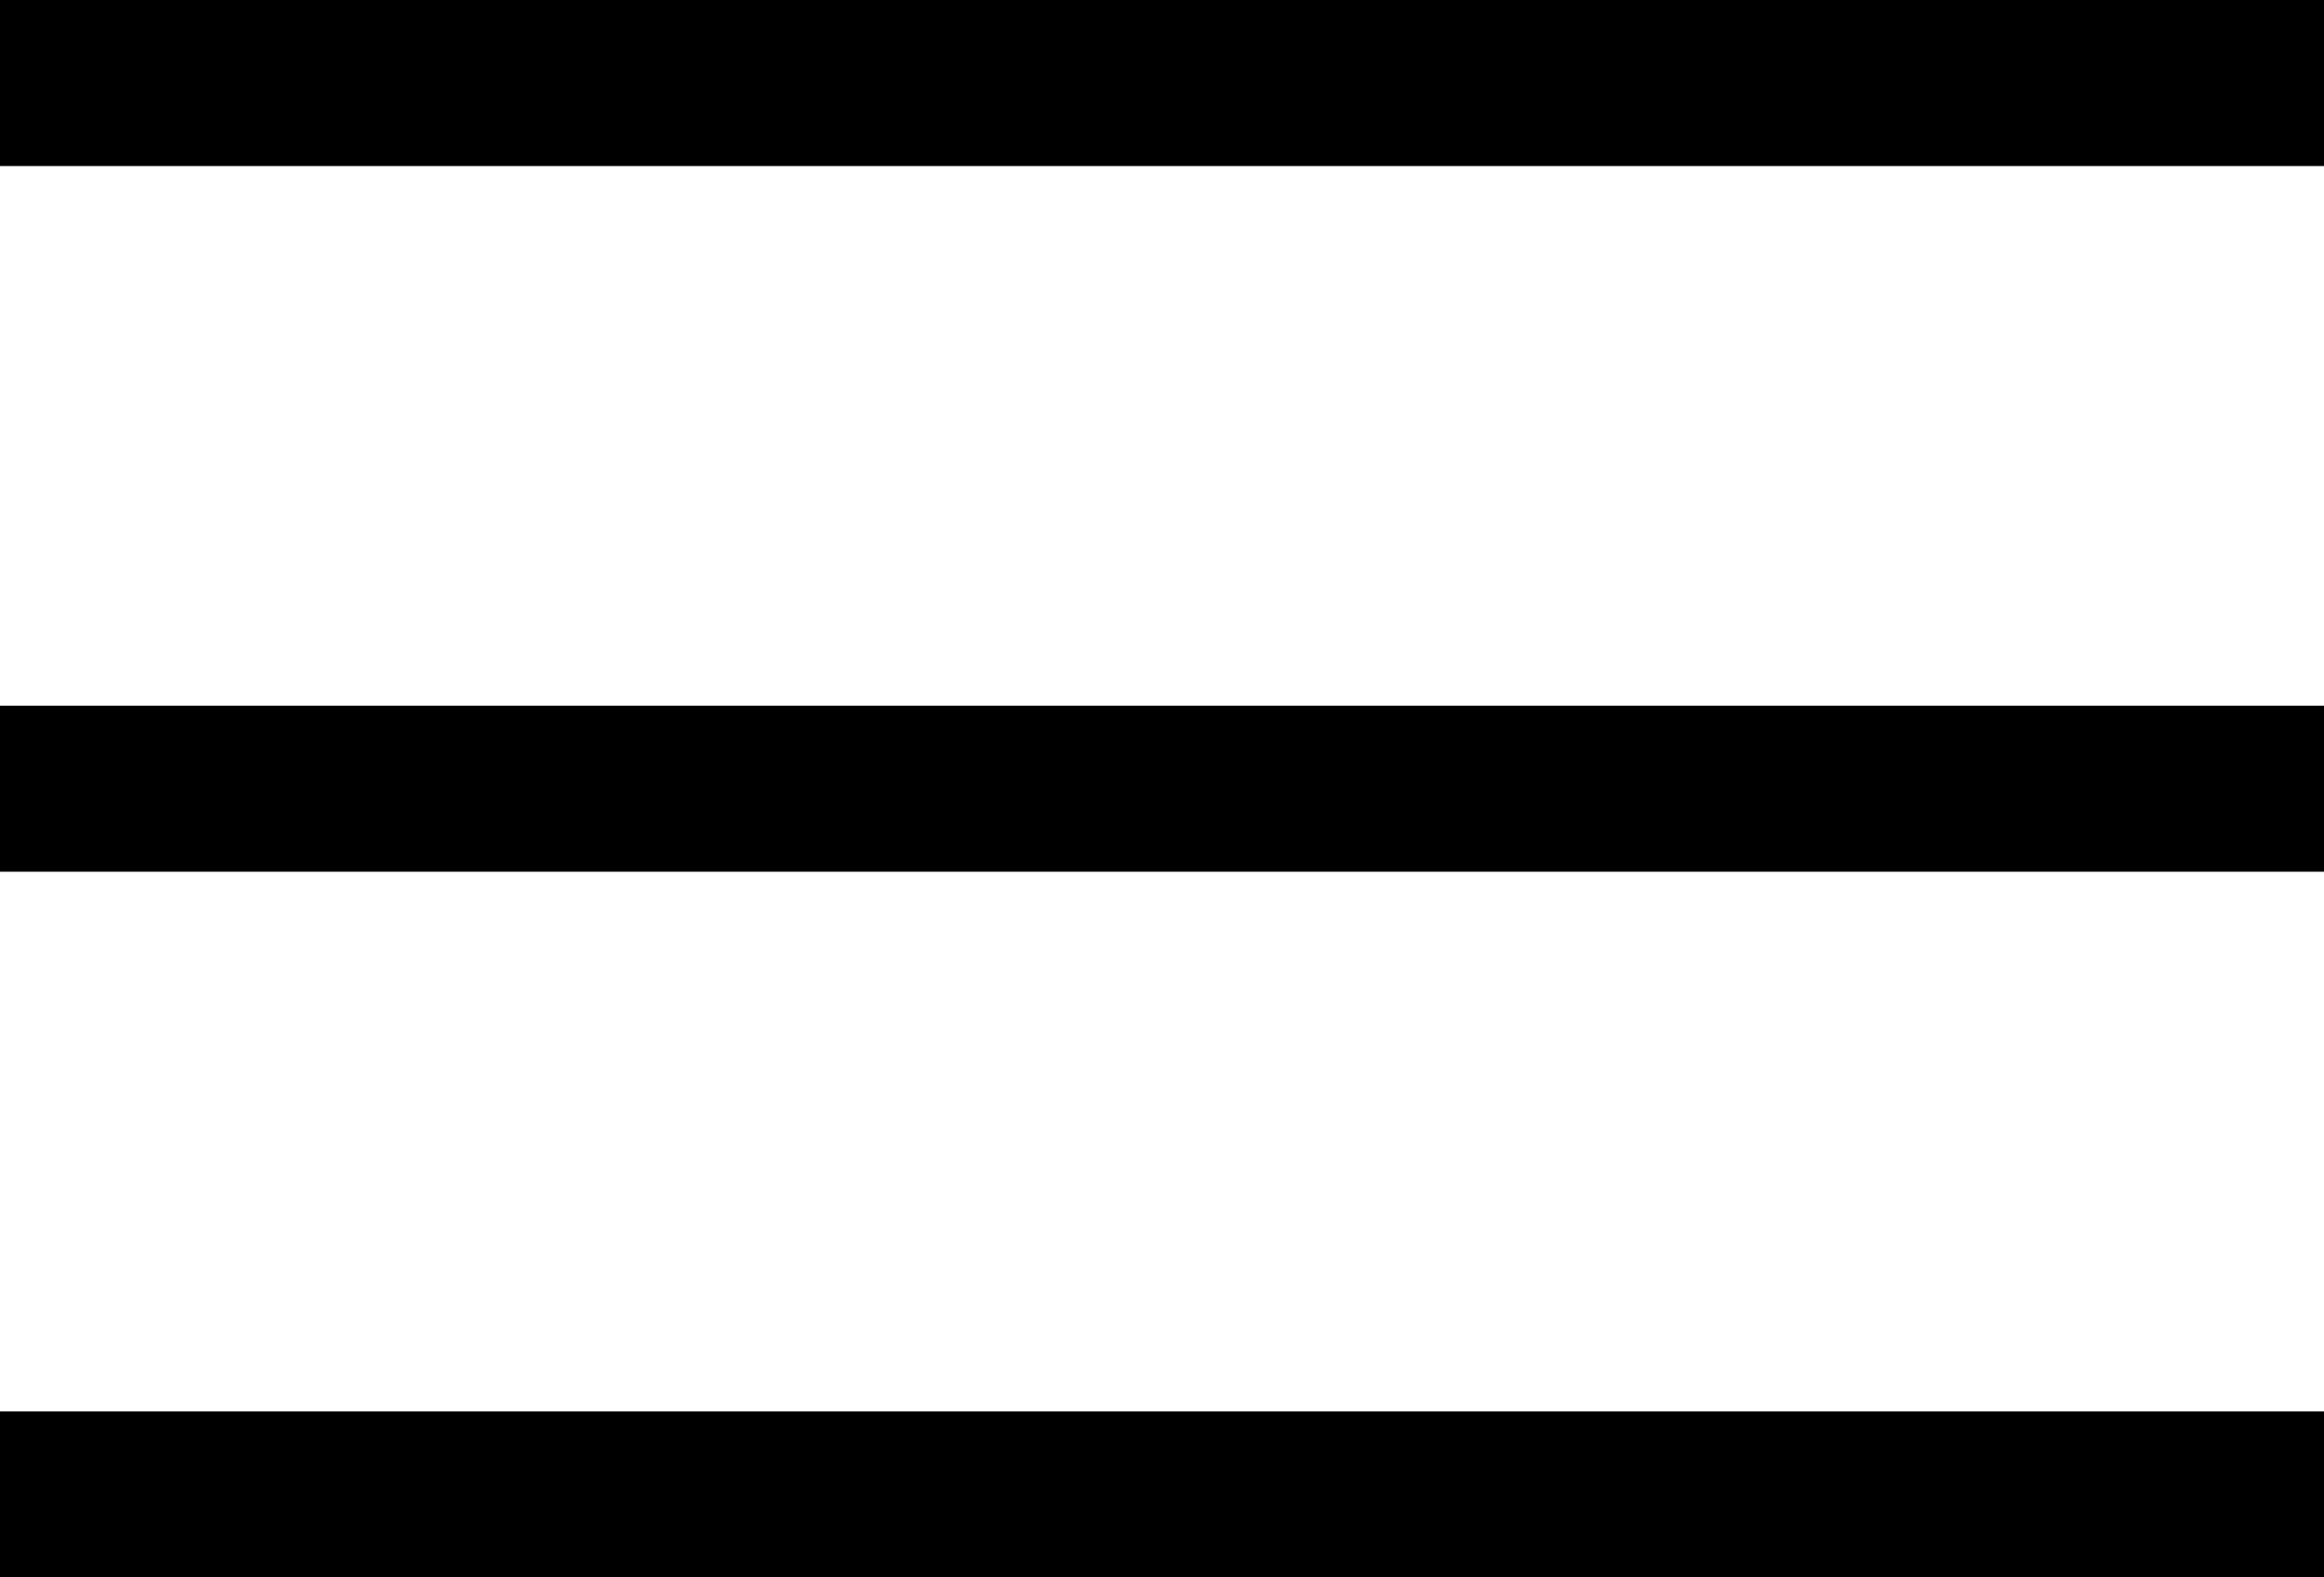
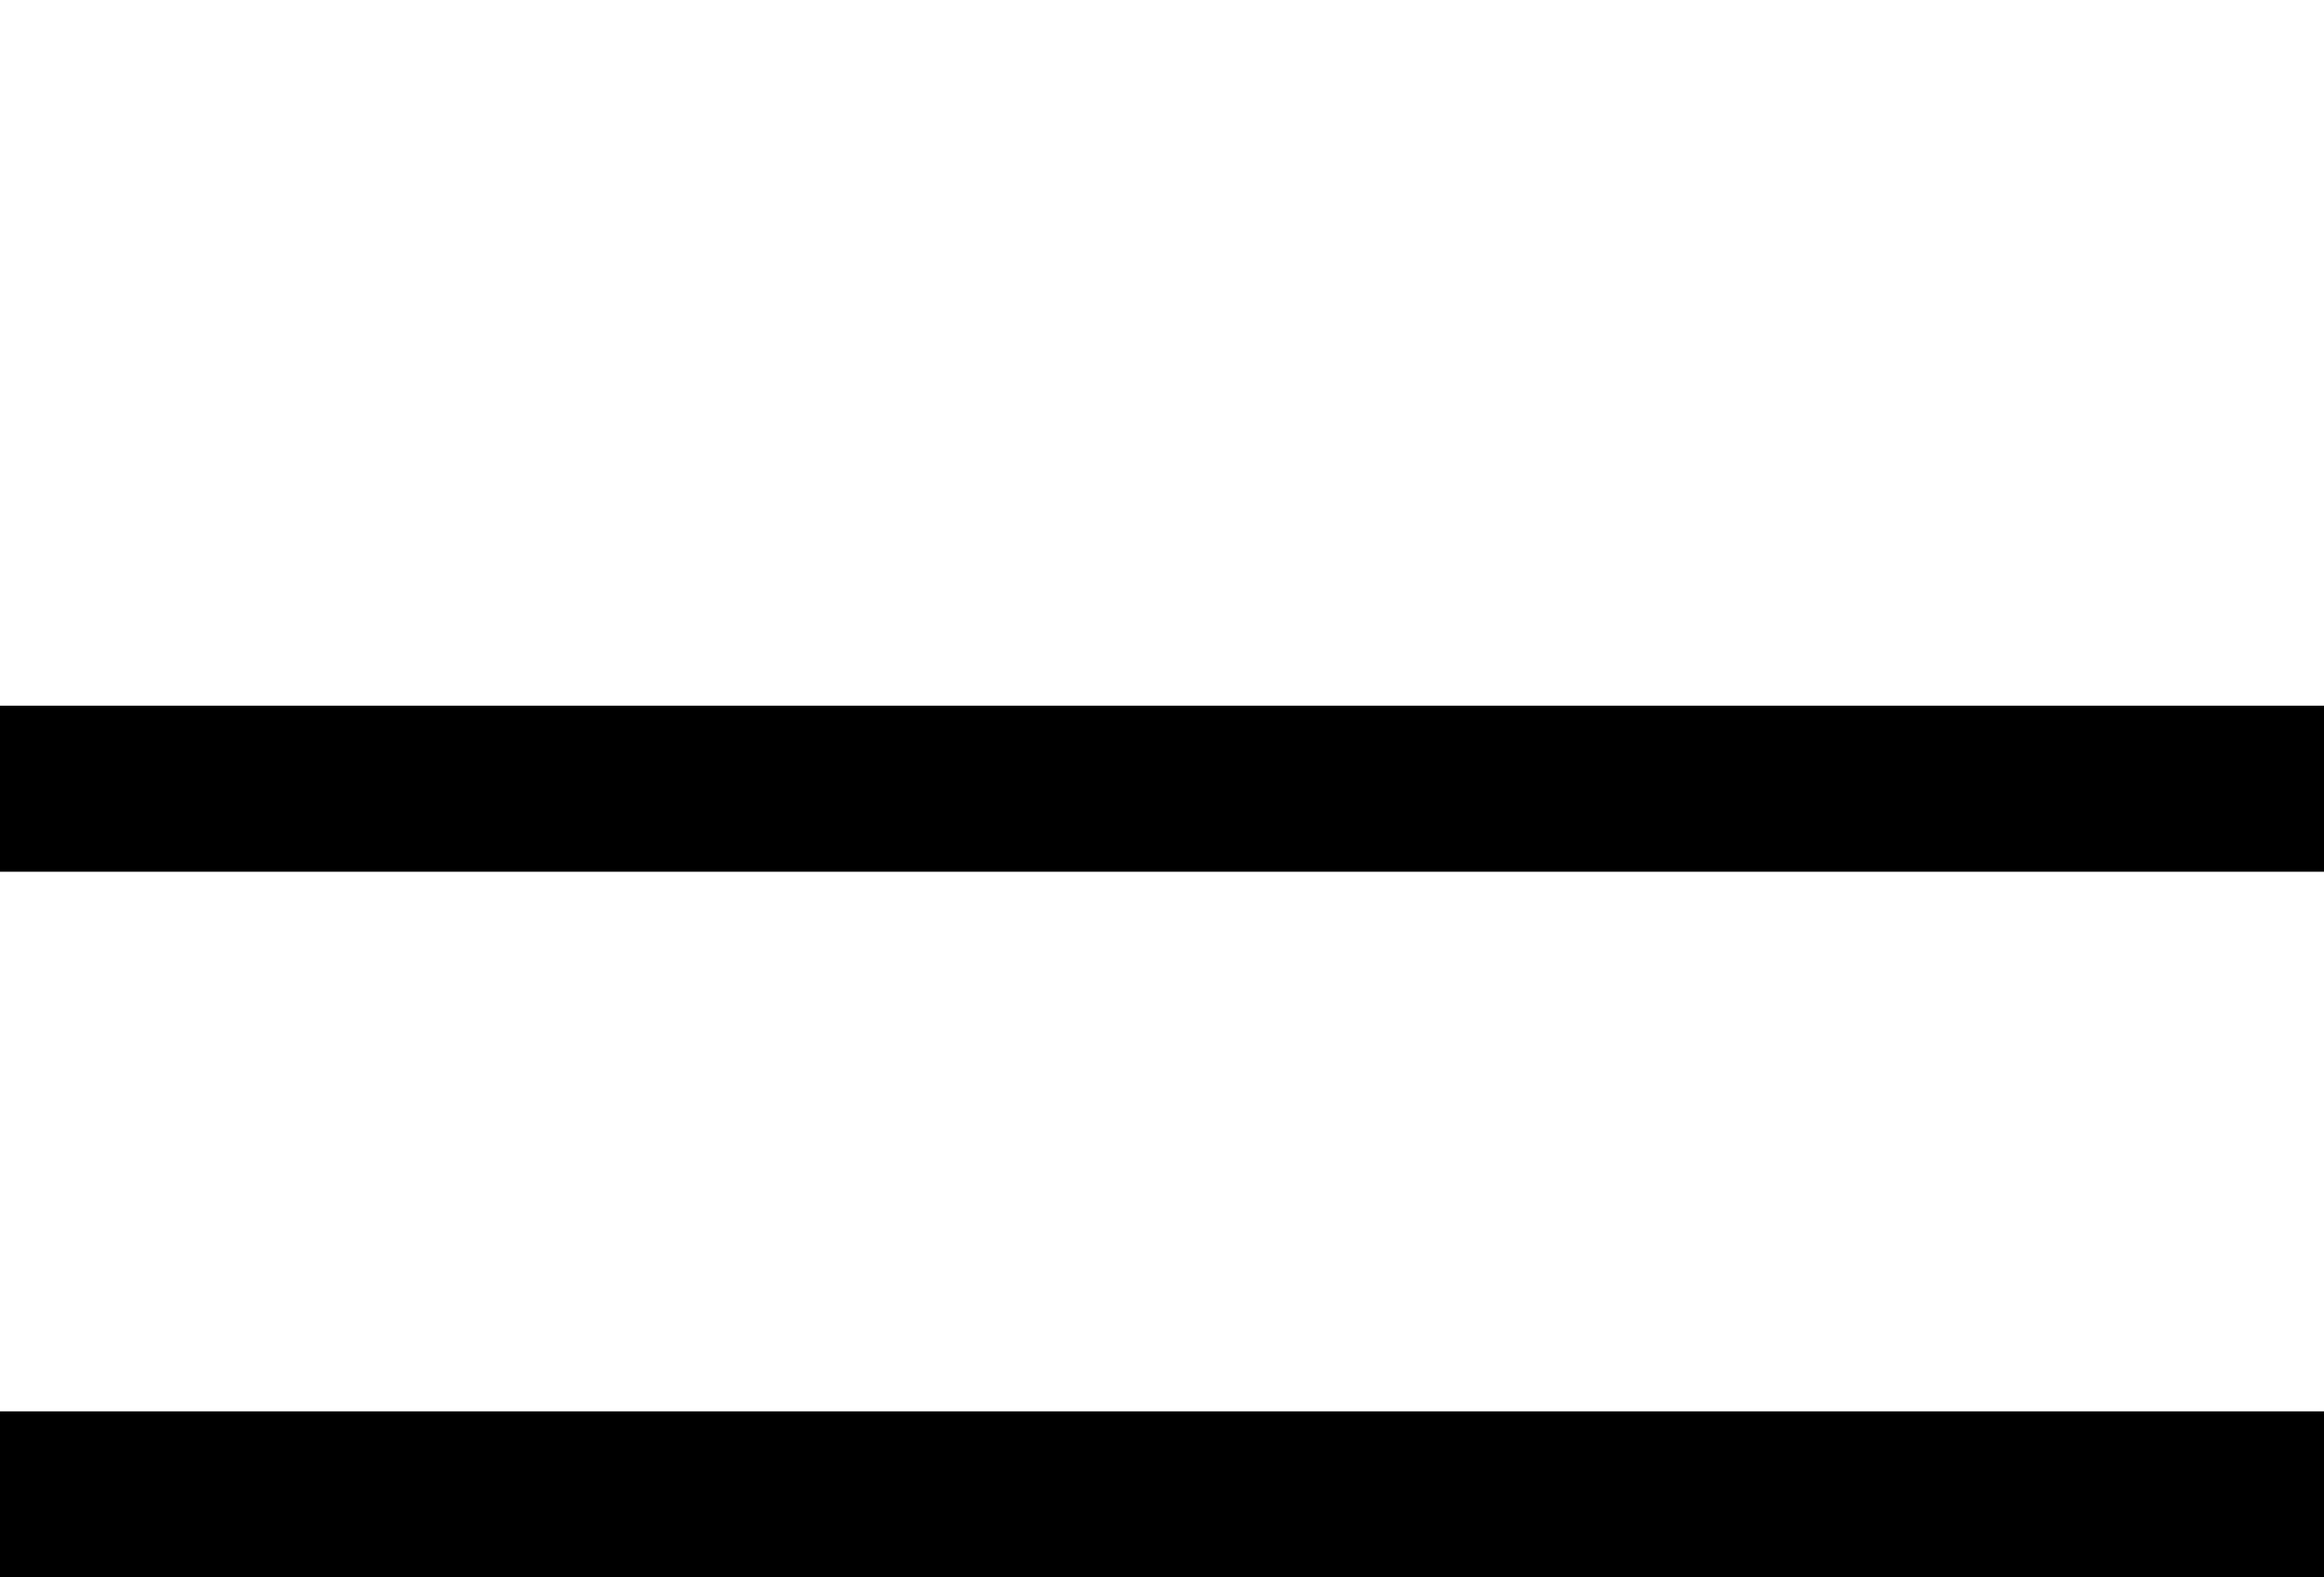
<svg xmlns="http://www.w3.org/2000/svg" id="Layer_2" data-name="Layer 2" viewBox="0 0 28 19">
  <defs>
    <style>
      .cls-1 {
        fill: none;
        stroke: #000;
        stroke-miterlimit: 10;
        stroke-width: 2px;
      }
    </style>
  </defs>
  <g id="Layer_1-2" data-name="Layer 1">
    <g>
-       <line class="cls-1" y1="1" x2="28" y2="1" />
      <line class="cls-1" y1="9.5" x2="28" y2="9.5" />
      <line class="cls-1" y1="18" x2="28" y2="18" />
    </g>
  </g>
</svg>